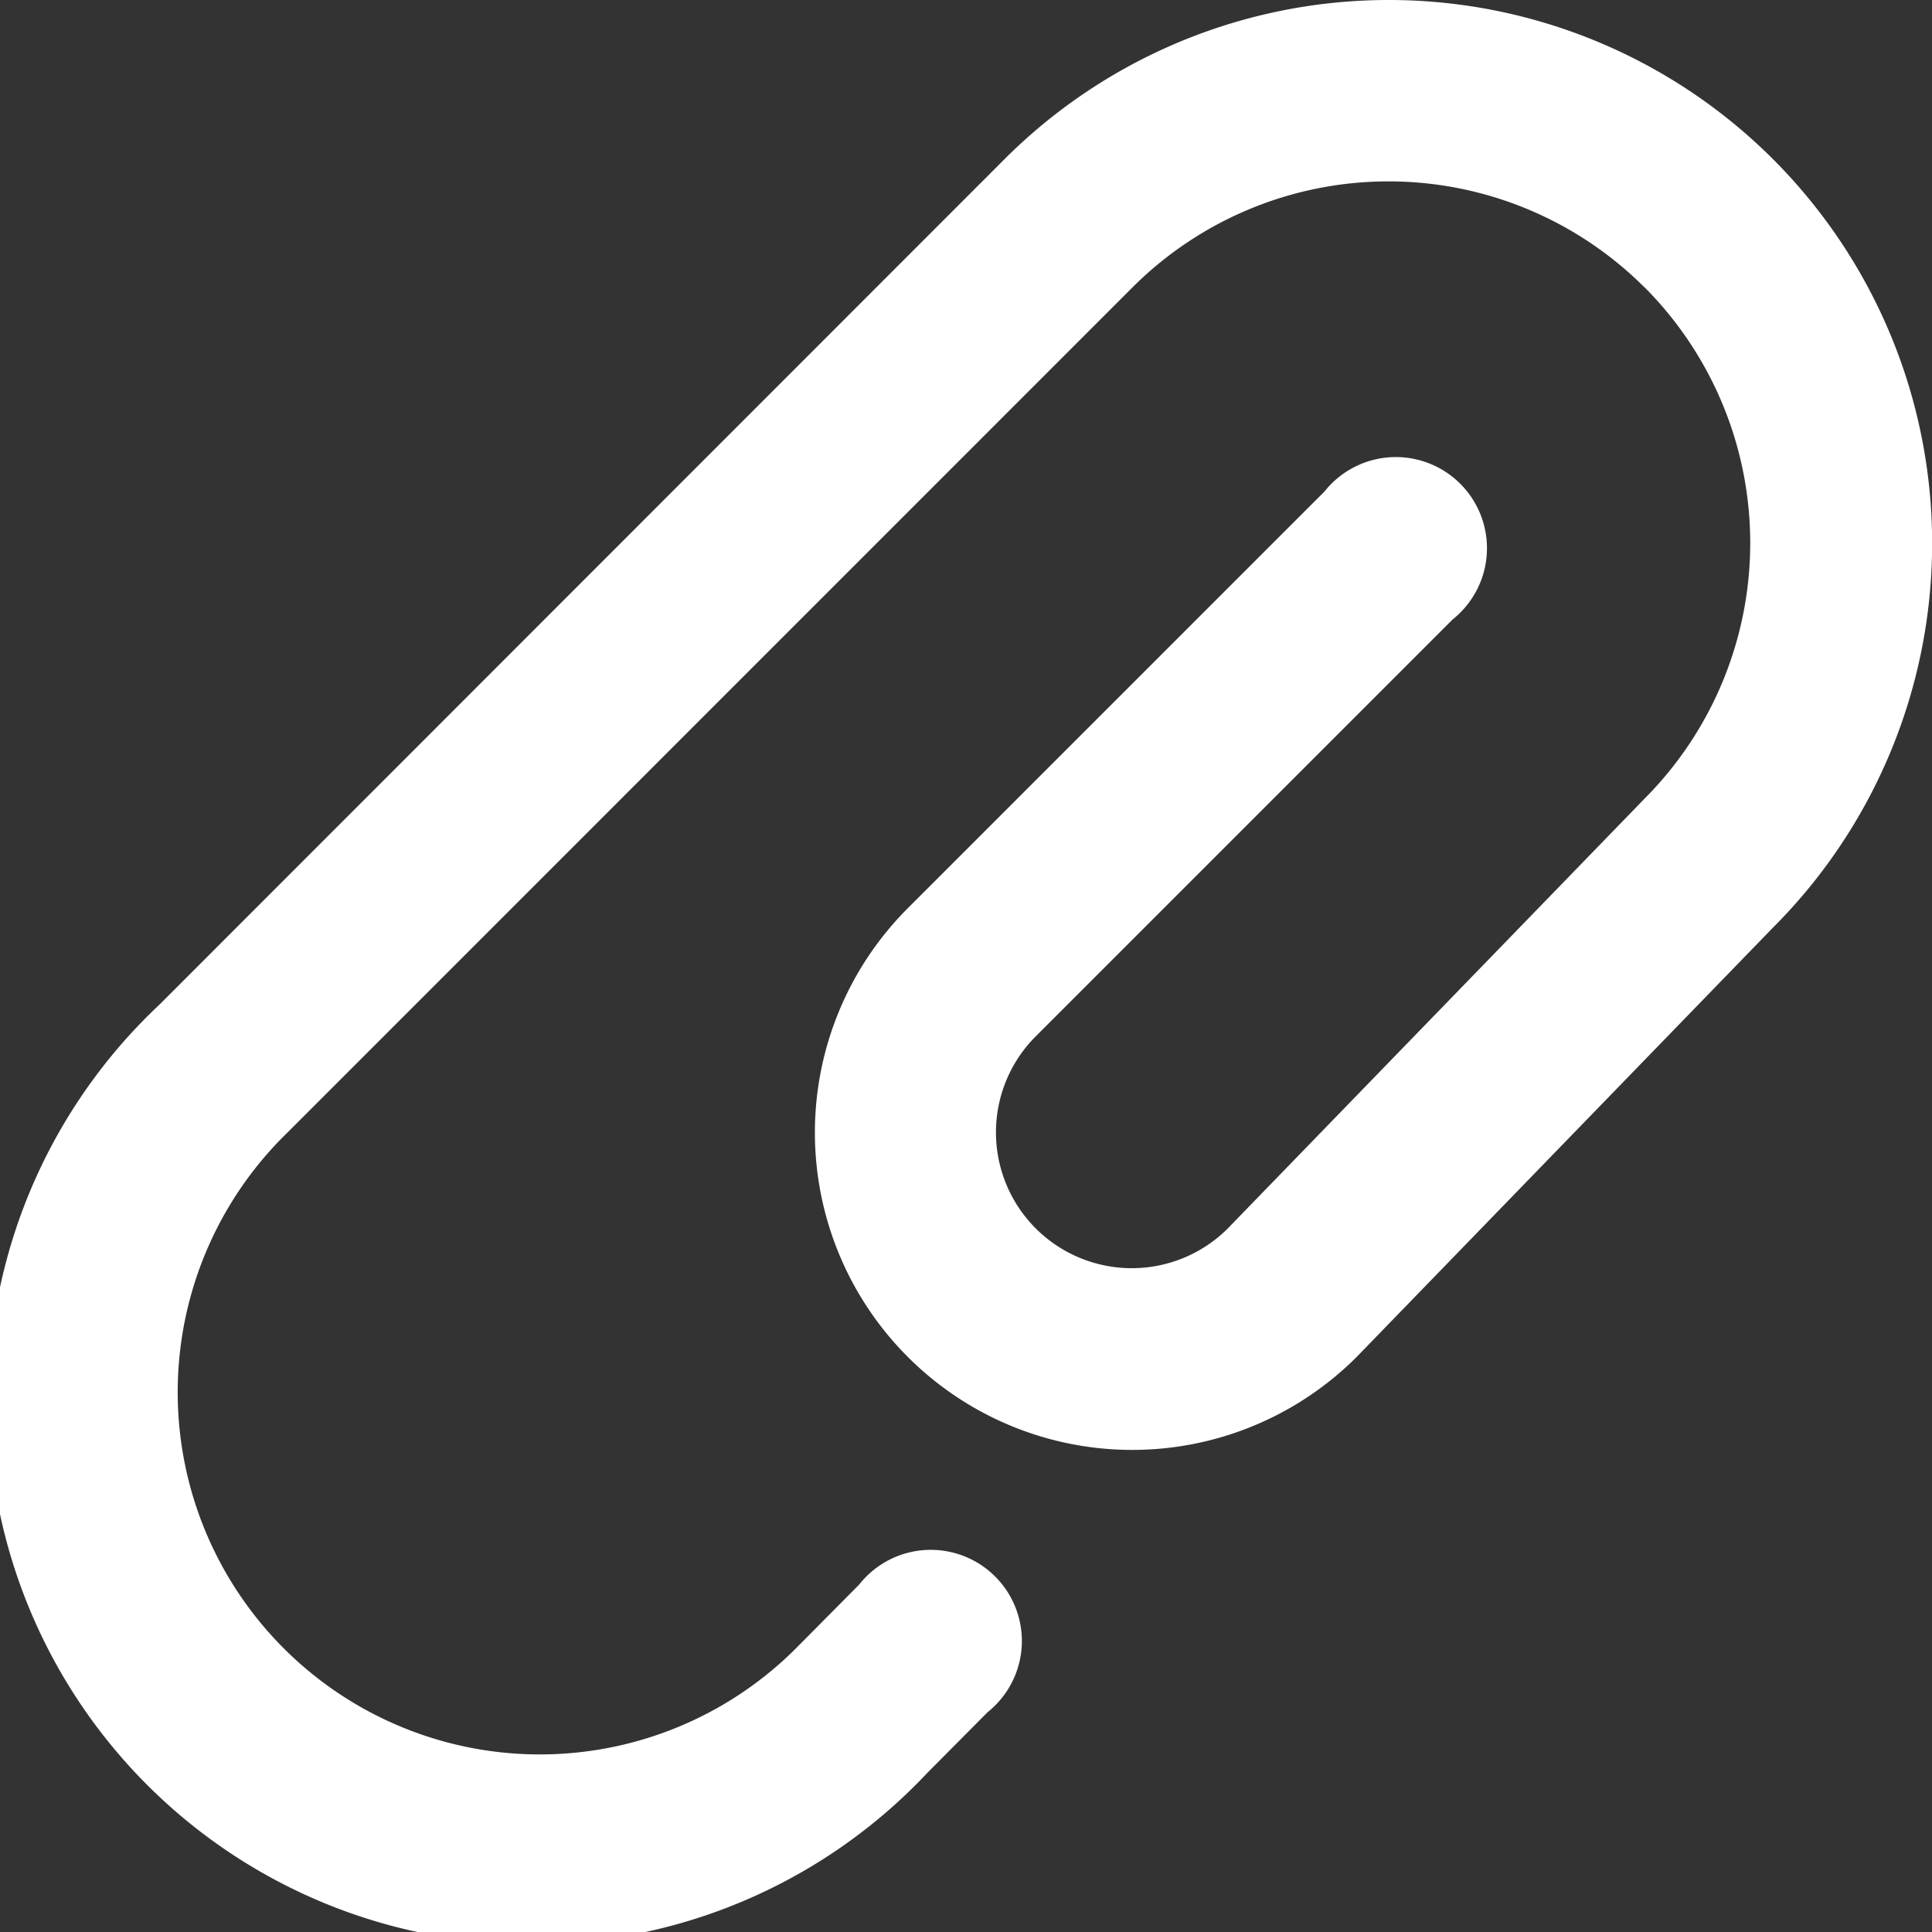
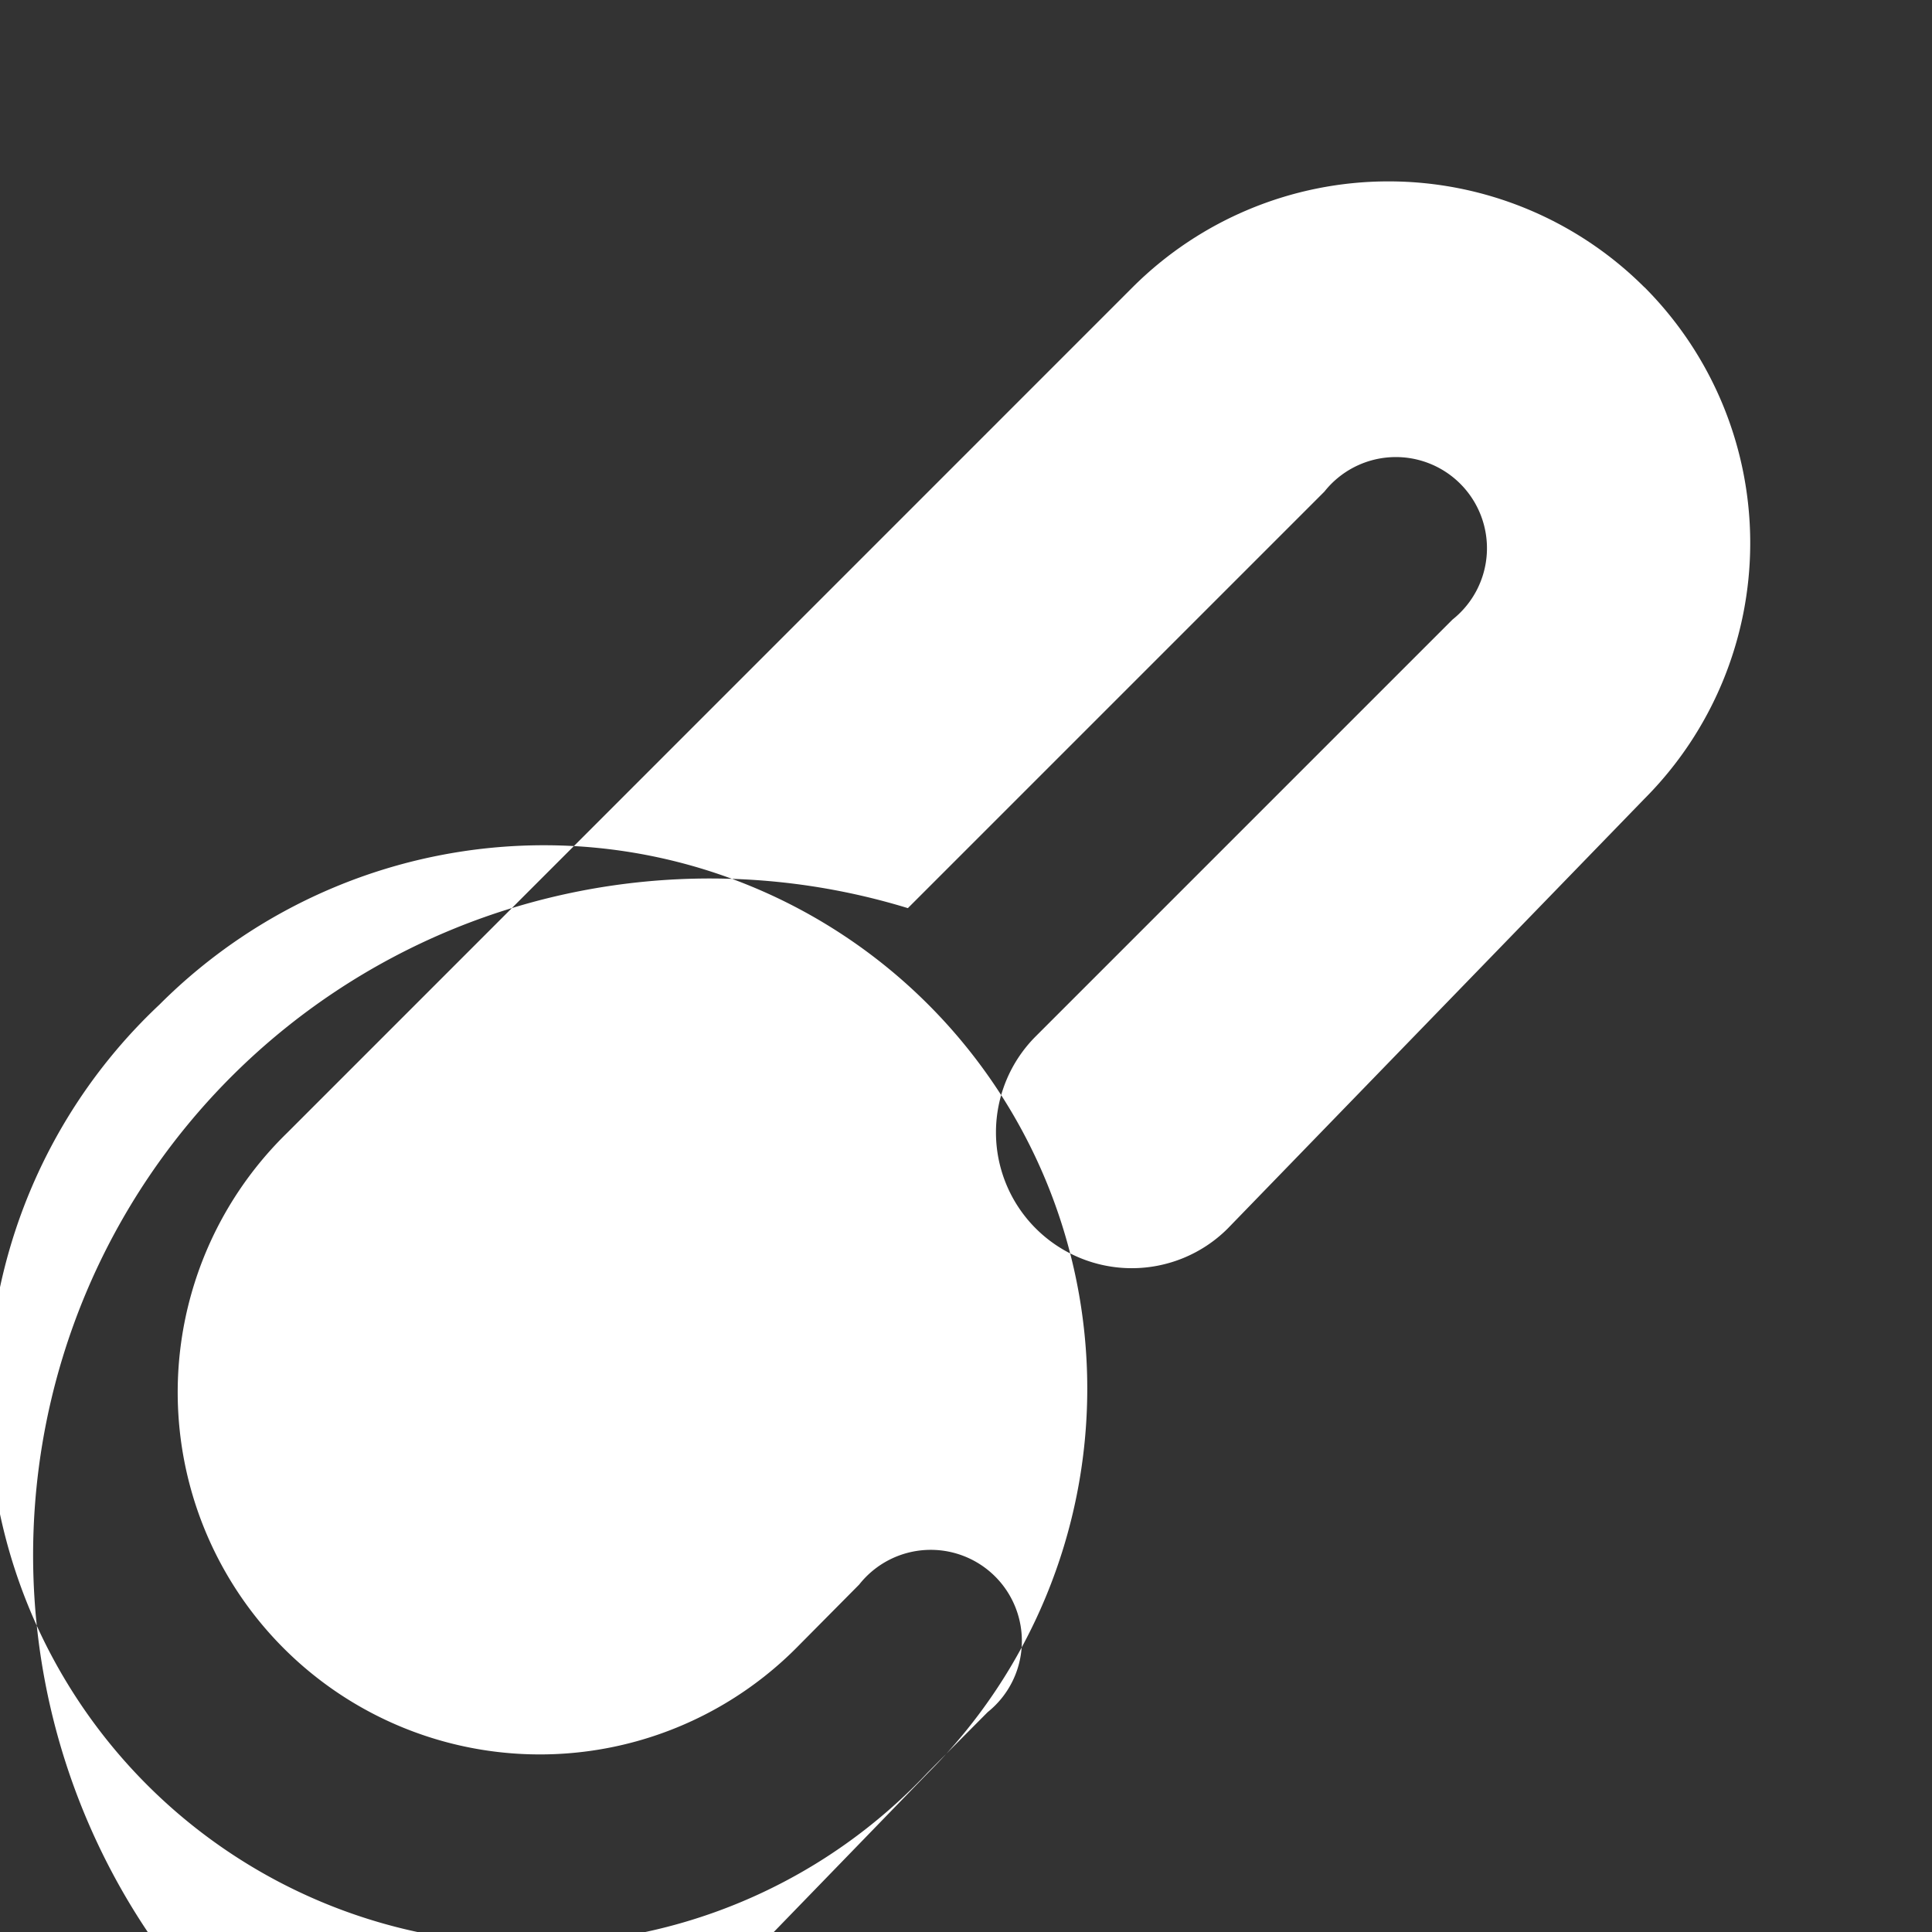
<svg xmlns="http://www.w3.org/2000/svg" width="14.841" height="14.841" viewBox="0 0 14.841 14.841">
  <rect x="0" y="0" width="14.841" height="14.841" fill="#333333" stroke="none" />
-   <path id="Path_7073" data-name="Path 7073" d="M14.633,4.206a2.782,2.782,0,0,0-3.934,0L4.206,10.7A2.782,2.782,0,1,0,8.14,14.634h0L8.6,14.17a.7.7,0,1,1,.987.98l-.462.465,0,0a4.174,4.174,0,1,1-5.9-5.9L9.715,3.222a4.174,4.174,0,0,1,5.906,5.9l-3.2,3.3A2.435,2.435,0,1,1,8.974,8.974l3.2-3.2a.7.7,0,1,1,.984.983l-3.2,3.2a1.043,1.043,0,0,0,1.472,1.479l3.2-3.3a2.782,2.782,0,0,0,0-3.934Z" transform="translate(-2 -1.998)" fill="#fff" fill-rule="evenodd" />
+   <path id="Path_7073" data-name="Path 7073" d="M14.633,4.206a2.782,2.782,0,0,0-3.934,0L4.206,10.7A2.782,2.782,0,1,0,8.14,14.634h0L8.6,14.17a.7.7,0,1,1,.987.98l-.462.465,0,0a4.174,4.174,0,1,1-5.9-5.9a4.174,4.174,0,0,1,5.906,5.9l-3.2,3.3A2.435,2.435,0,1,1,8.974,8.974l3.2-3.2a.7.7,0,1,1,.984.983l-3.2,3.2a1.043,1.043,0,0,0,1.472,1.479l3.2-3.3a2.782,2.782,0,0,0,0-3.934Z" transform="translate(-2 -1.998)" fill="#fff" fill-rule="evenodd" />
</svg>